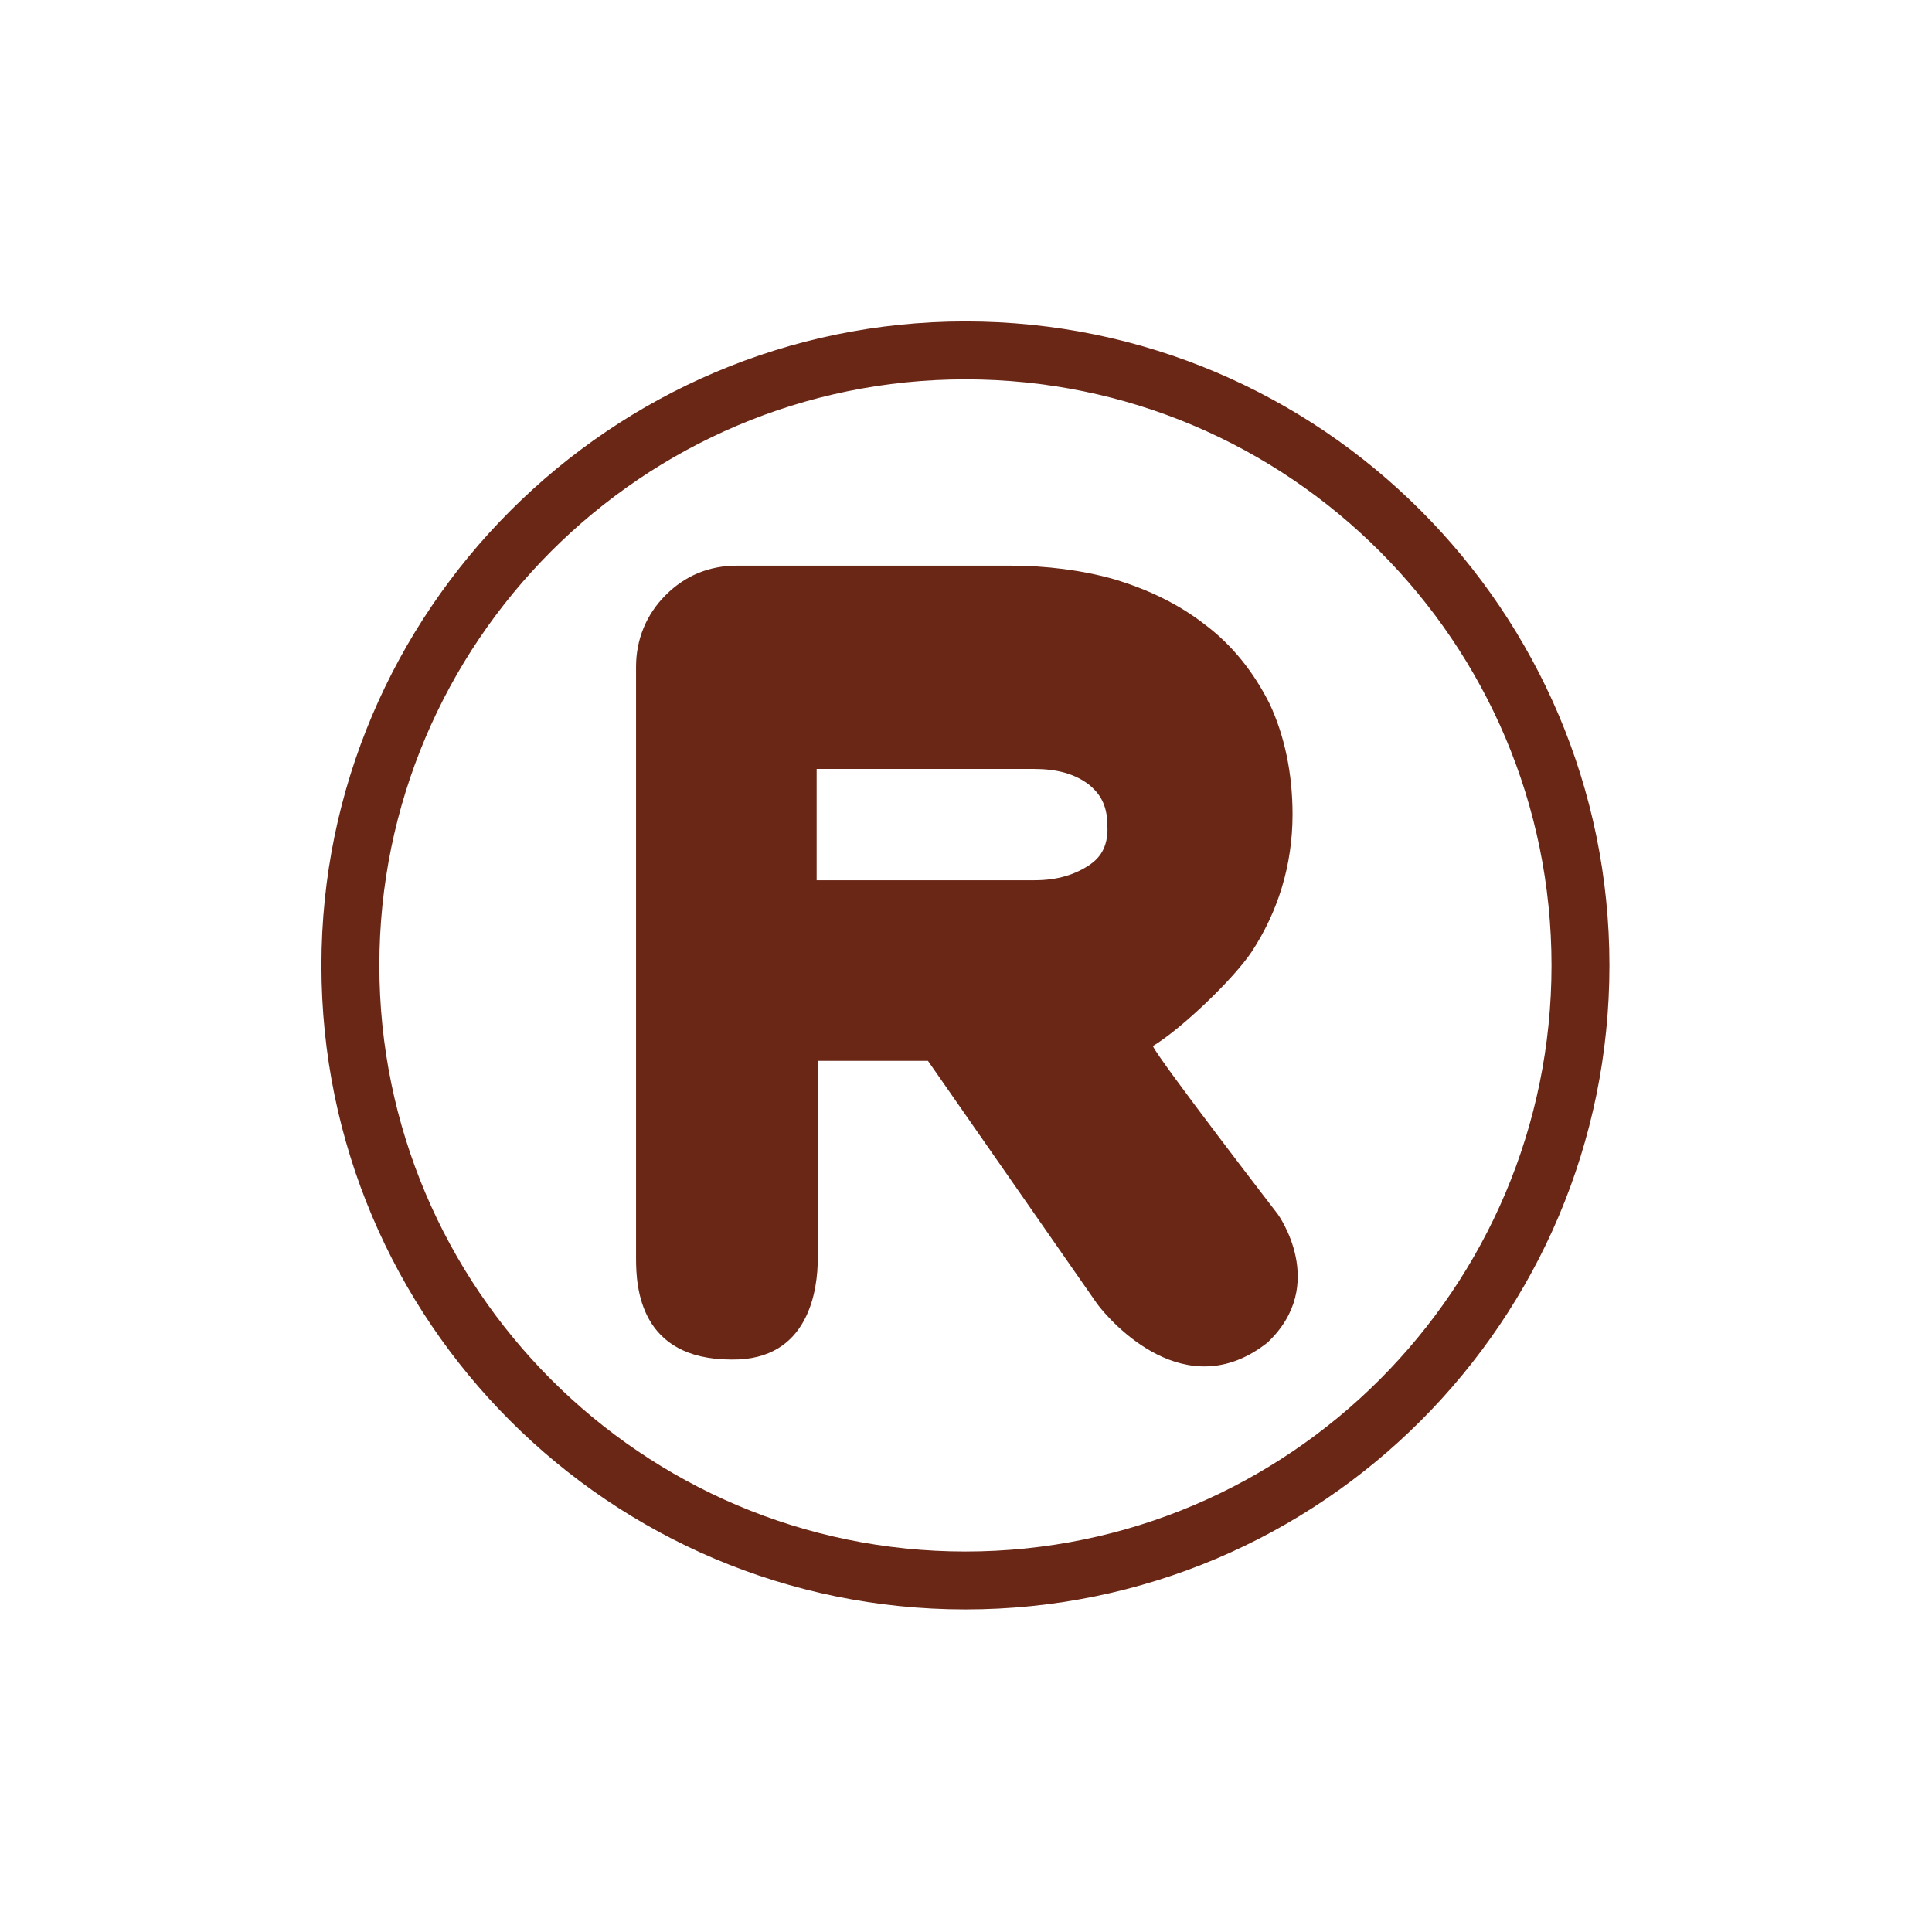
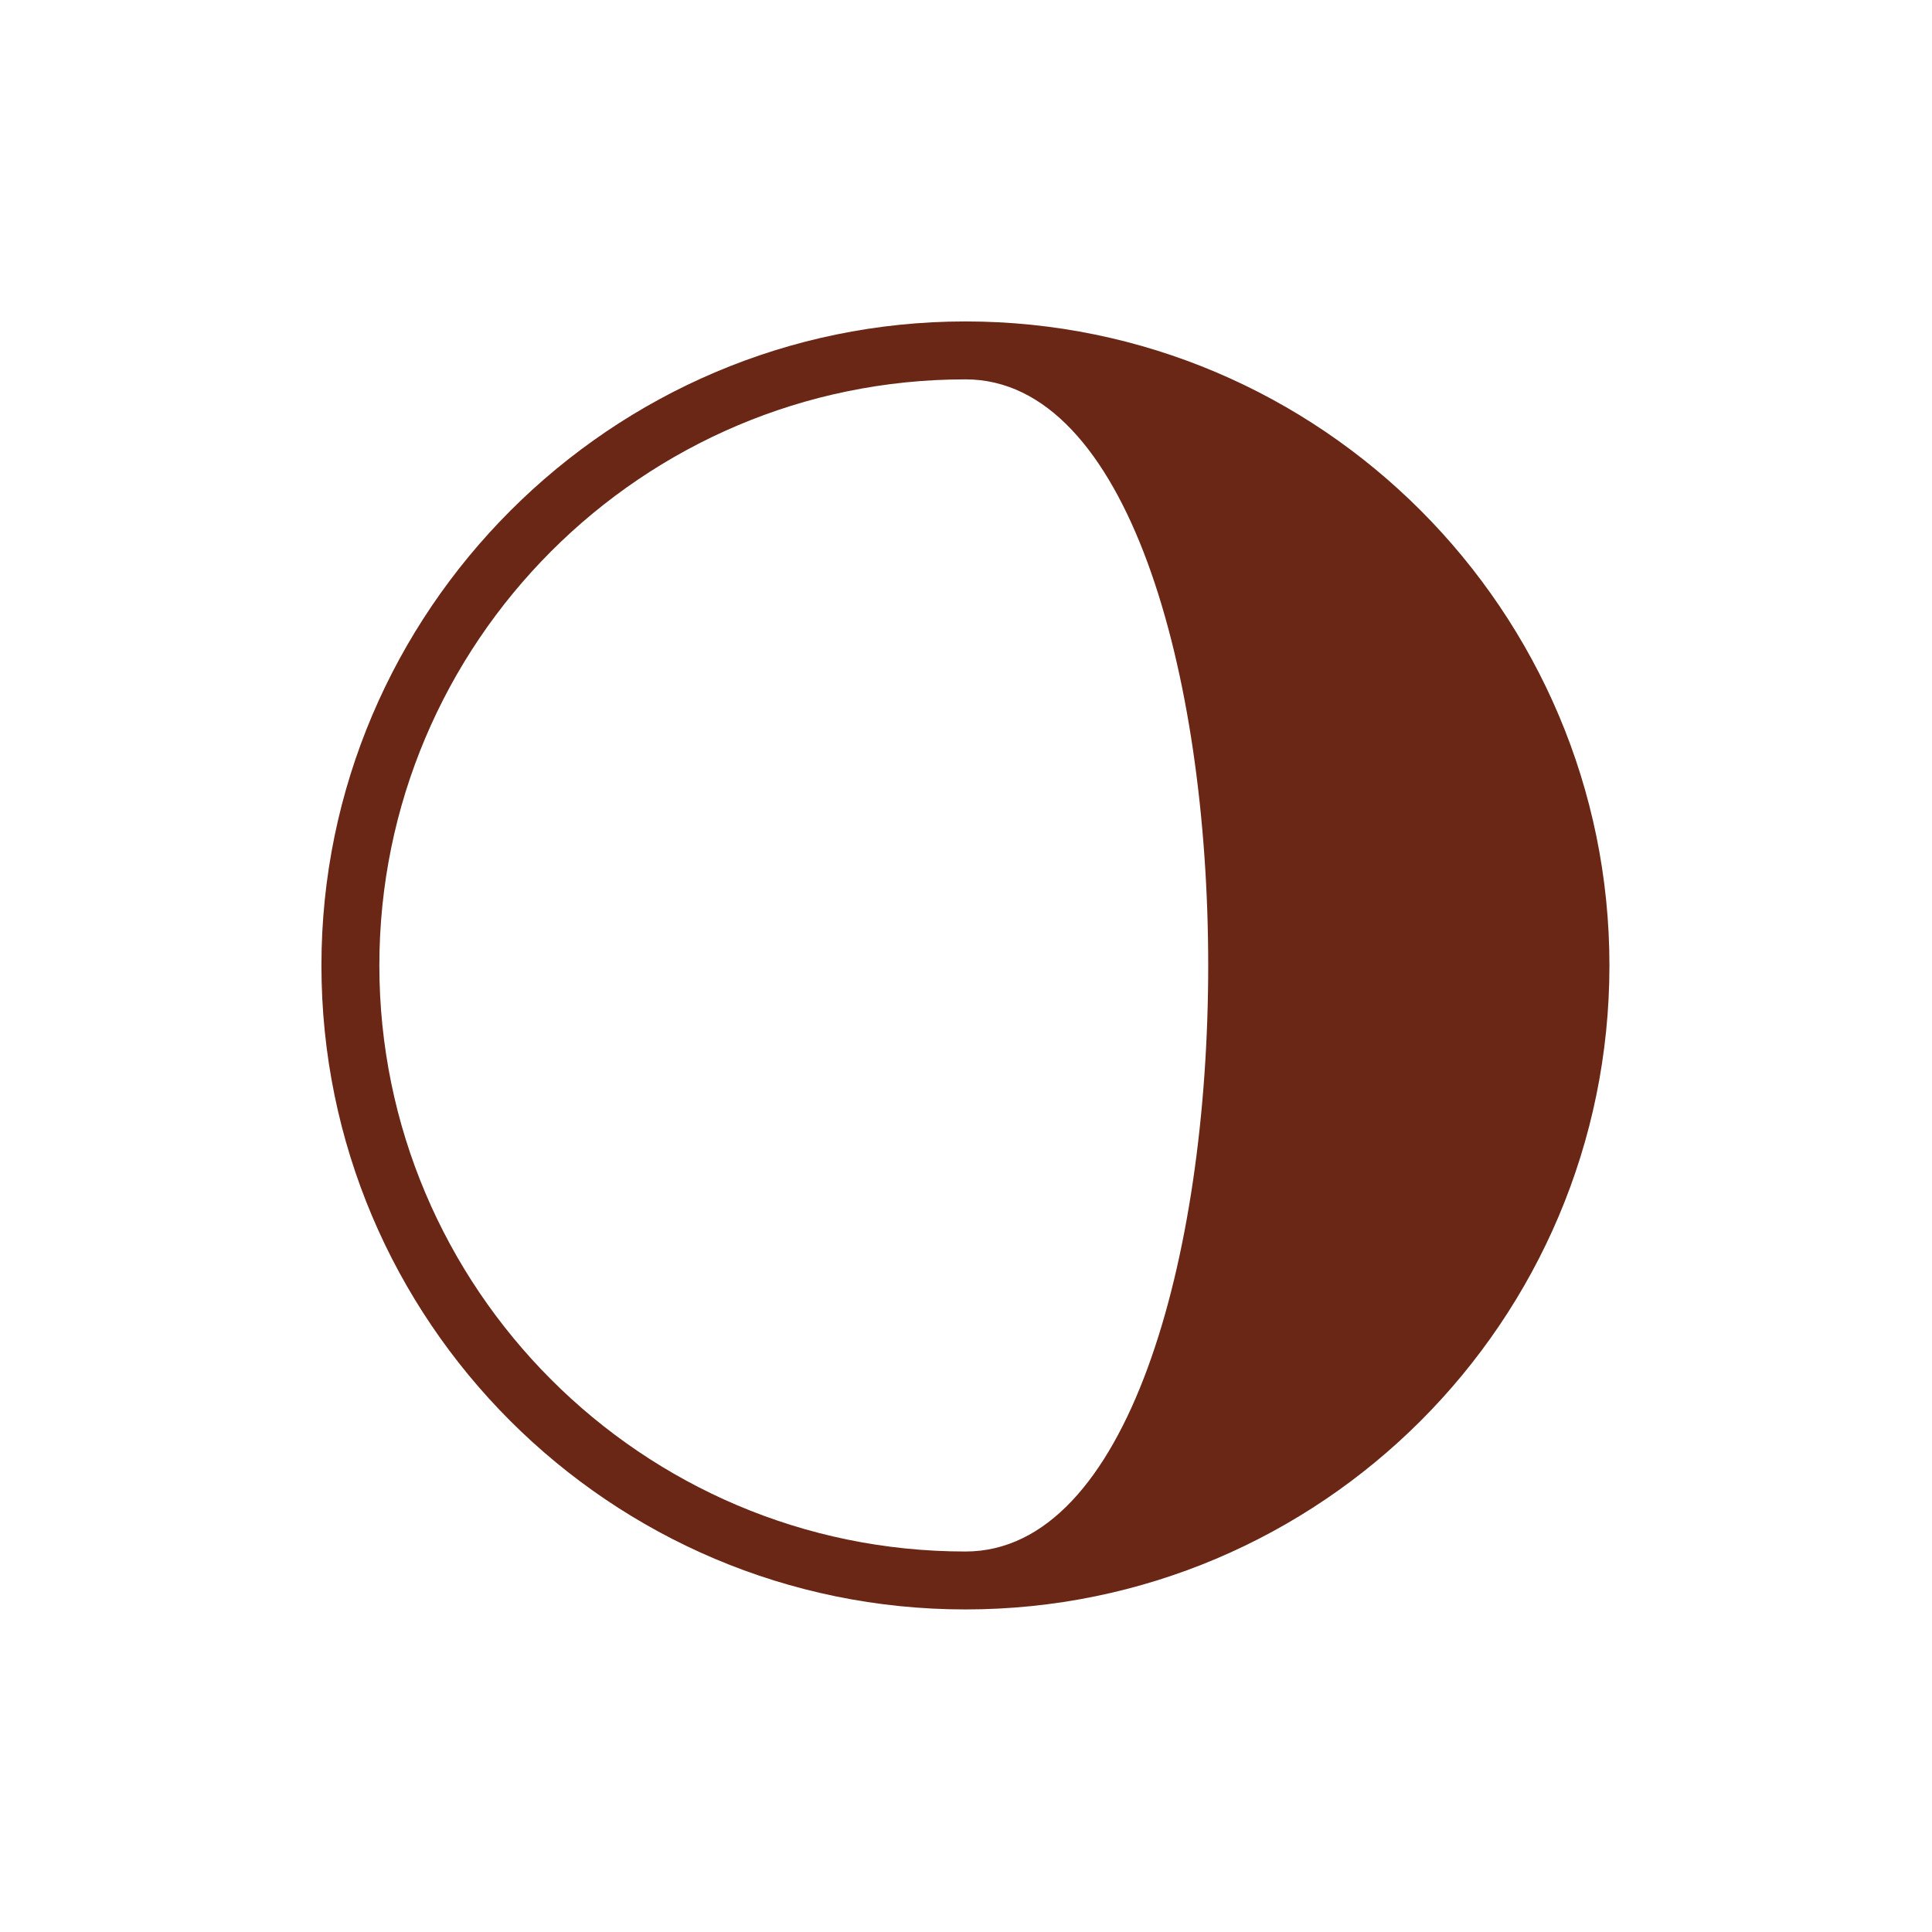
<svg xmlns="http://www.w3.org/2000/svg" version="1.1" id="Camada_1" x="0px" y="0px" viewBox="0 0 170.1 170.1" style="enable-background:new 0 0 170.1 170.1;" xml:space="preserve">
  <style type="text/css">
	.st0{fill:#6A2716;}
</style>
  <g>
-     <path class="st0" d="M101.5,92.1c2.5-1.5,7.1-5.9,8.7-8.3c2.3-3.5,3.6-7.6,3.6-12.1c0-3.6-0.7-6.9-2-9.7c-1.4-2.8-3.3-5.2-5.7-7   c-2.3-1.8-5-3.1-8-4c-2.8-0.8-6-1.2-9.2-1.2h-24c-2.5,0-4.6,0.9-6.3,2.6c-1.7,1.7-2.6,3.9-2.6,6.3v52.1c0,2.5,0.3,8.9,8.4,8.9   c6.9,0.1,7.6-6.3,7.6-8.9V93.4h9.7l14.9,21.4c1.2,1.6,7.8,9.1,15,3.4c5.4-5.1,0.9-11.3,0.9-11.3S102.1,93.4,101.5,92.1z M96,76.1   c-1.3,0.9-2.9,1.4-4.9,1.4H71.9v-9.8H91c2,0,3.6,0.4,4.9,1.4c0.7,0.6,1.6,1.5,1.6,3.6C97.6,74.7,96.7,75.6,96,76.1z" />
-     <path class="st0" d="M85,28.3c-31.2,0-56.7,25.5-56.7,56.7c0,31.3,25.4,56.7,56.7,56.7s56.7-25.4,56.7-56.7   C141.7,53.8,116.3,28.3,85,28.3z M85,136.6c-28.5,0-51.6-23.2-51.6-51.6S56.5,33.4,85,33.4s51.6,23.2,51.6,51.6   S113.5,136.6,85,136.6z" />
+     <path class="st0" d="M85,28.3c-31.2,0-56.7,25.5-56.7,56.7c0,31.3,25.4,56.7,56.7,56.7s56.7-25.4,56.7-56.7   C141.7,53.8,116.3,28.3,85,28.3z M85,136.6c-28.5,0-51.6-23.2-51.6-51.6S56.5,33.4,85,33.4S113.5,136.6,85,136.6z" />
  </g>
</svg>